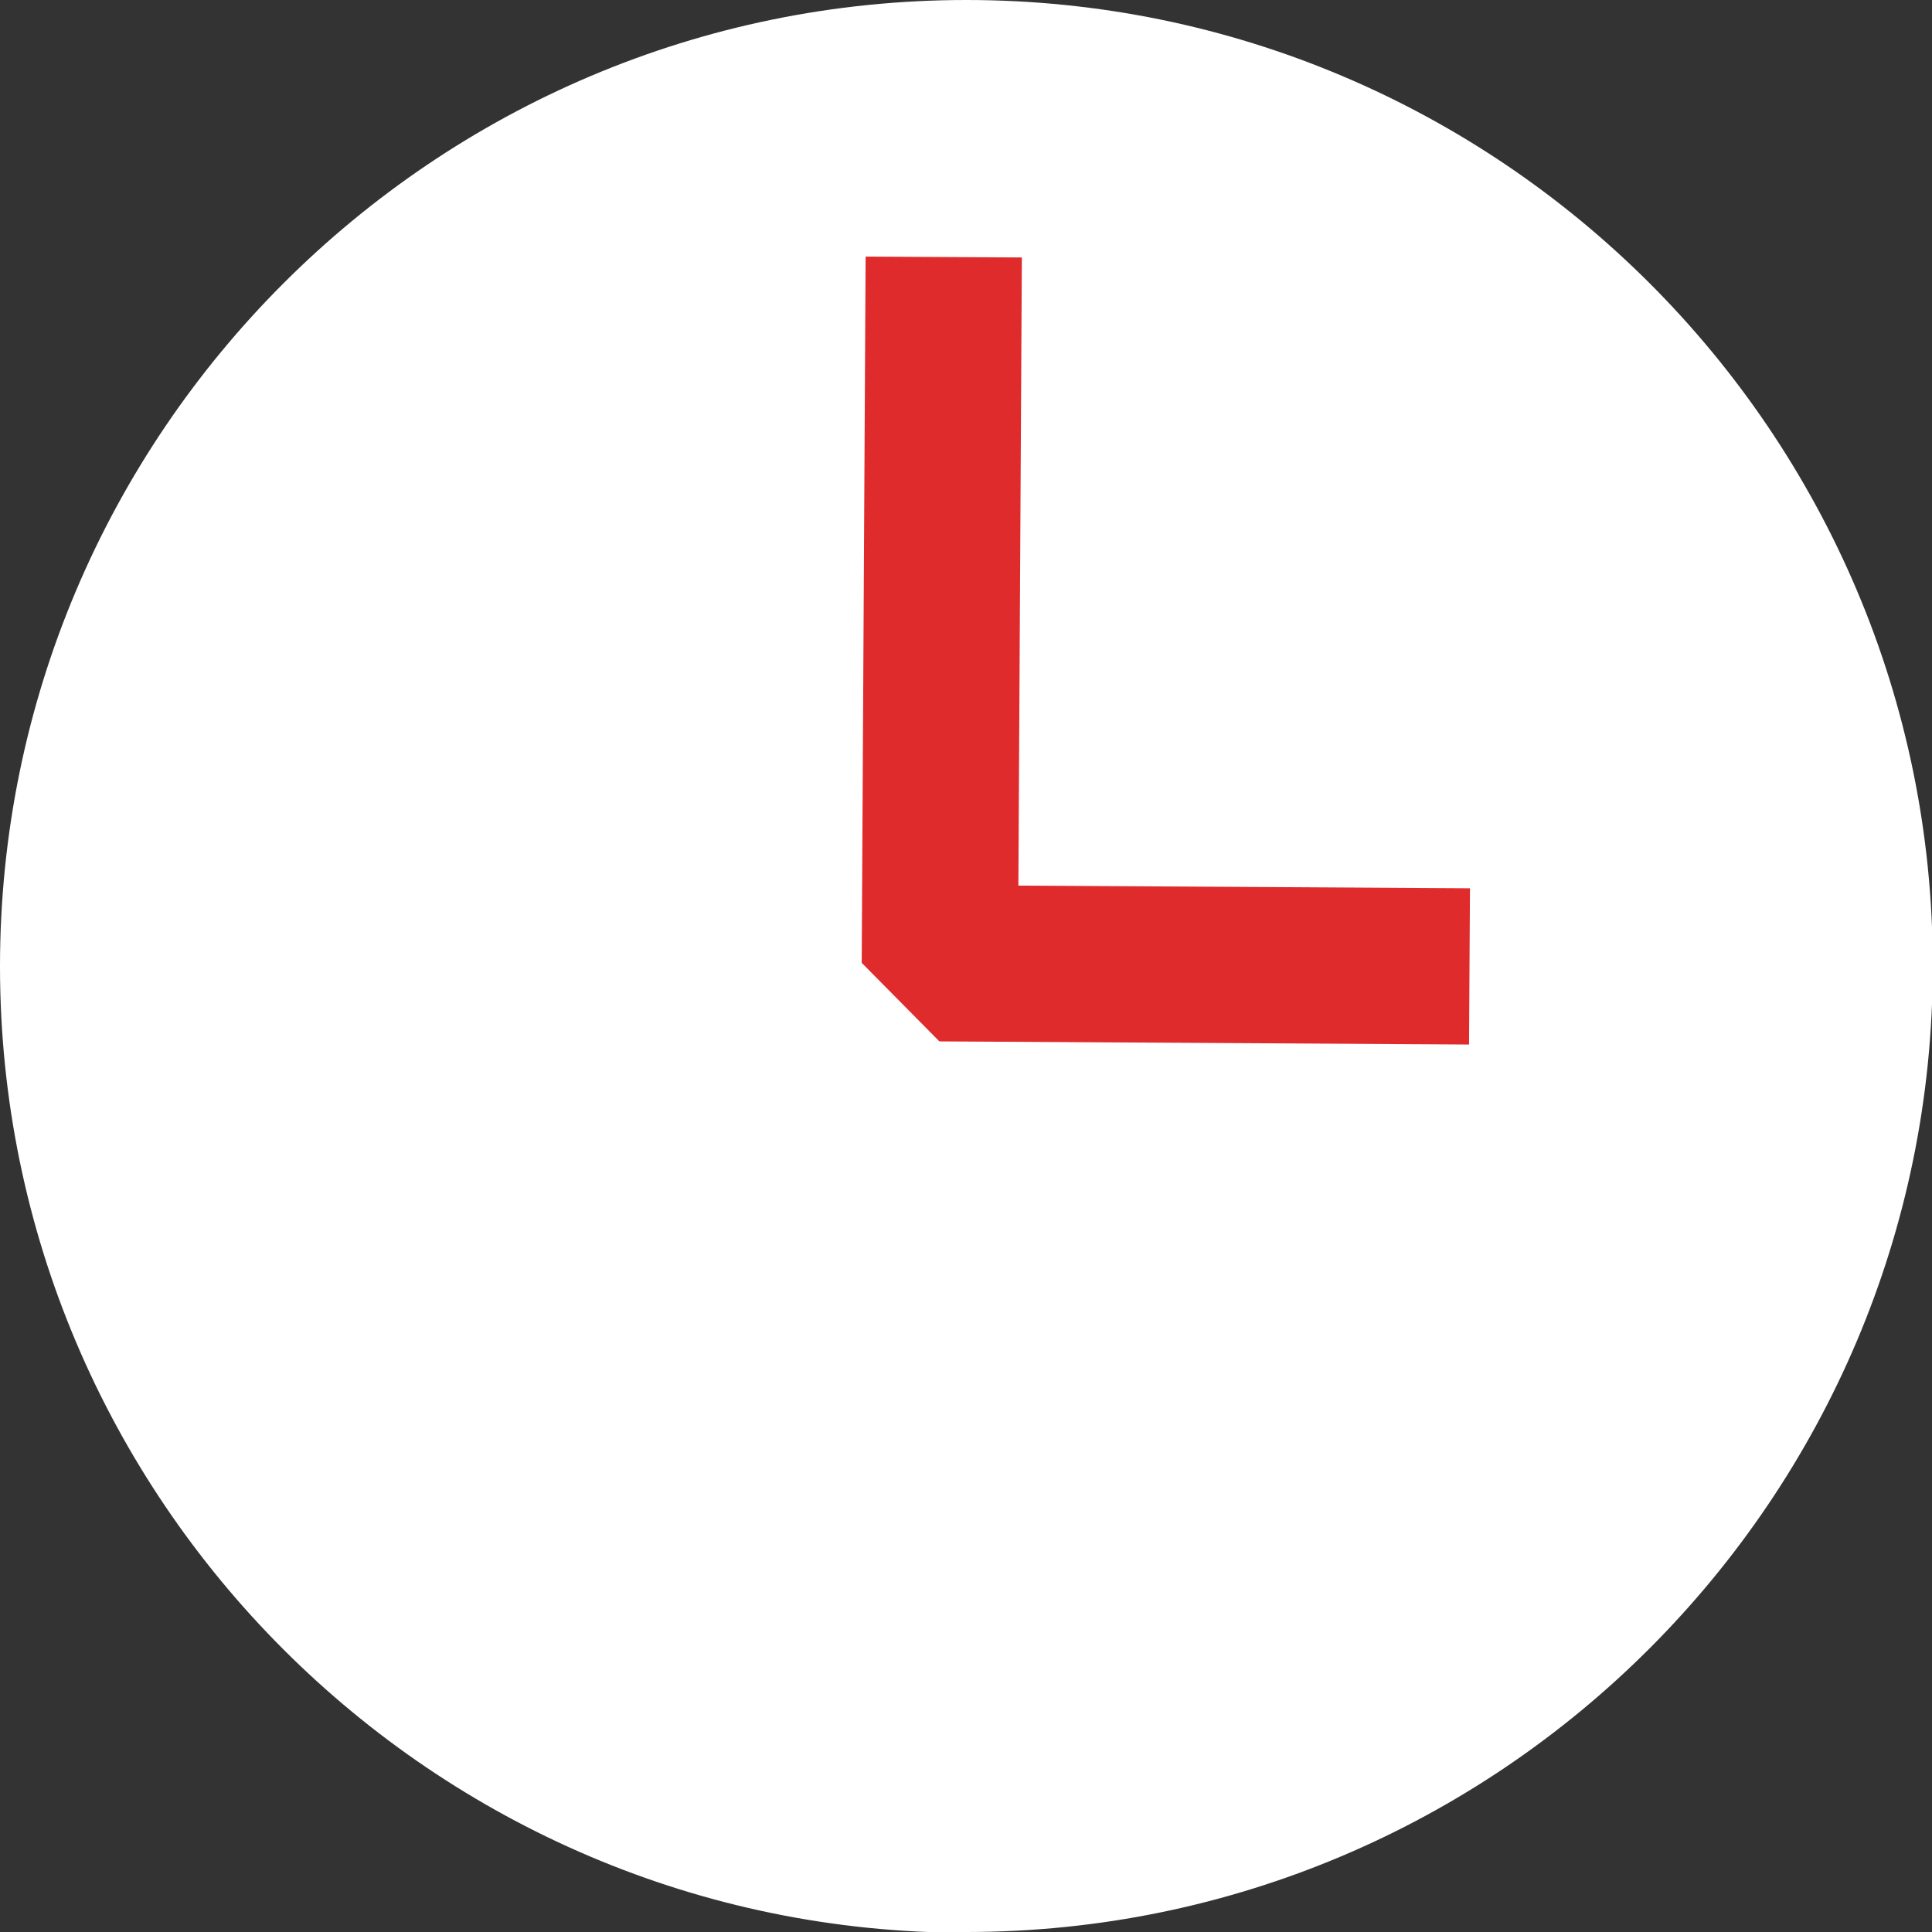
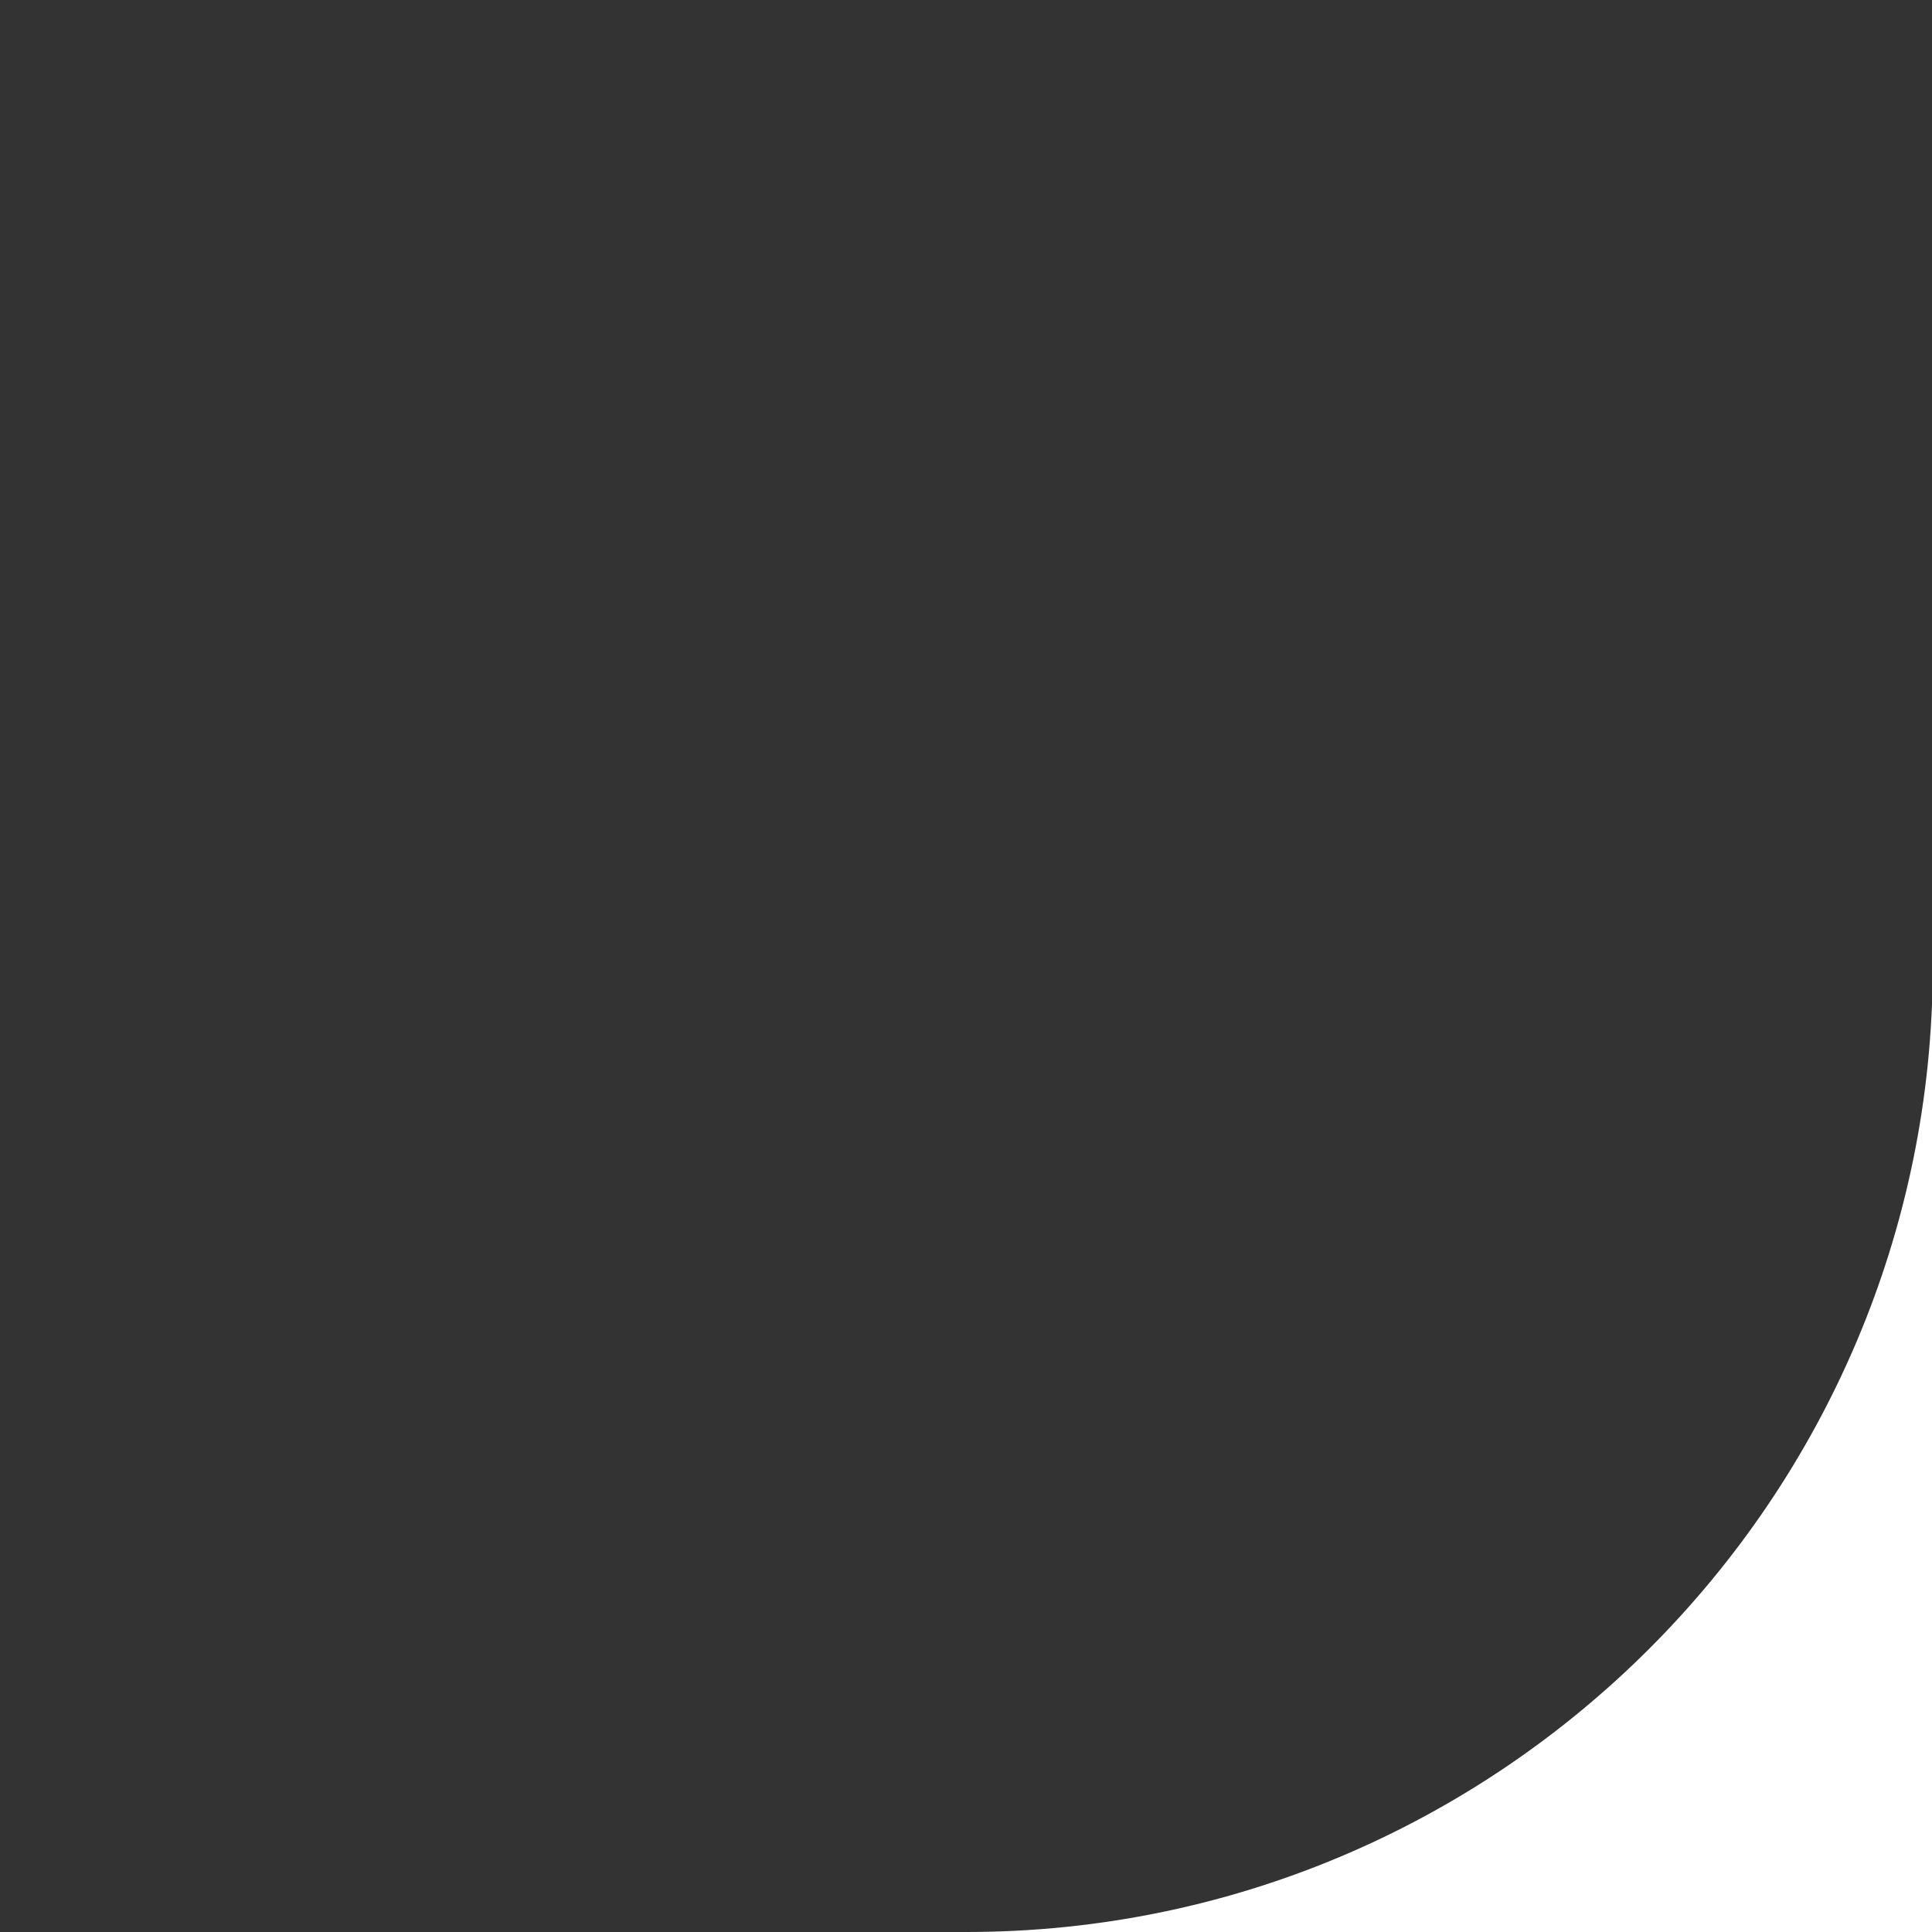
<svg xmlns="http://www.w3.org/2000/svg" viewBox="0 0 24.73 24.73">
  <rect x="0" y="0" width="24.73" height="24.73" fill="#333333" stroke="none" />
-   <path d="M12.37 24.73c6.82 0 12.37-5.55 12.37-12.37S19.19 0 12.37 0 0 5.55 0 12.37s5.55 12.37 12.37 12.37z" fill="#fff" />
-   <path fill="none" stroke="#e02b2c" stroke-linejoin="bevel" stroke-width="2" d="M12.08 3.29l-.05 9.04 6.78.04" />
+   <path d="M12.37 24.73c6.82 0 12.37-5.55 12.37-12.37s5.55 12.37 12.37 12.37z" fill="#fff" />
</svg>